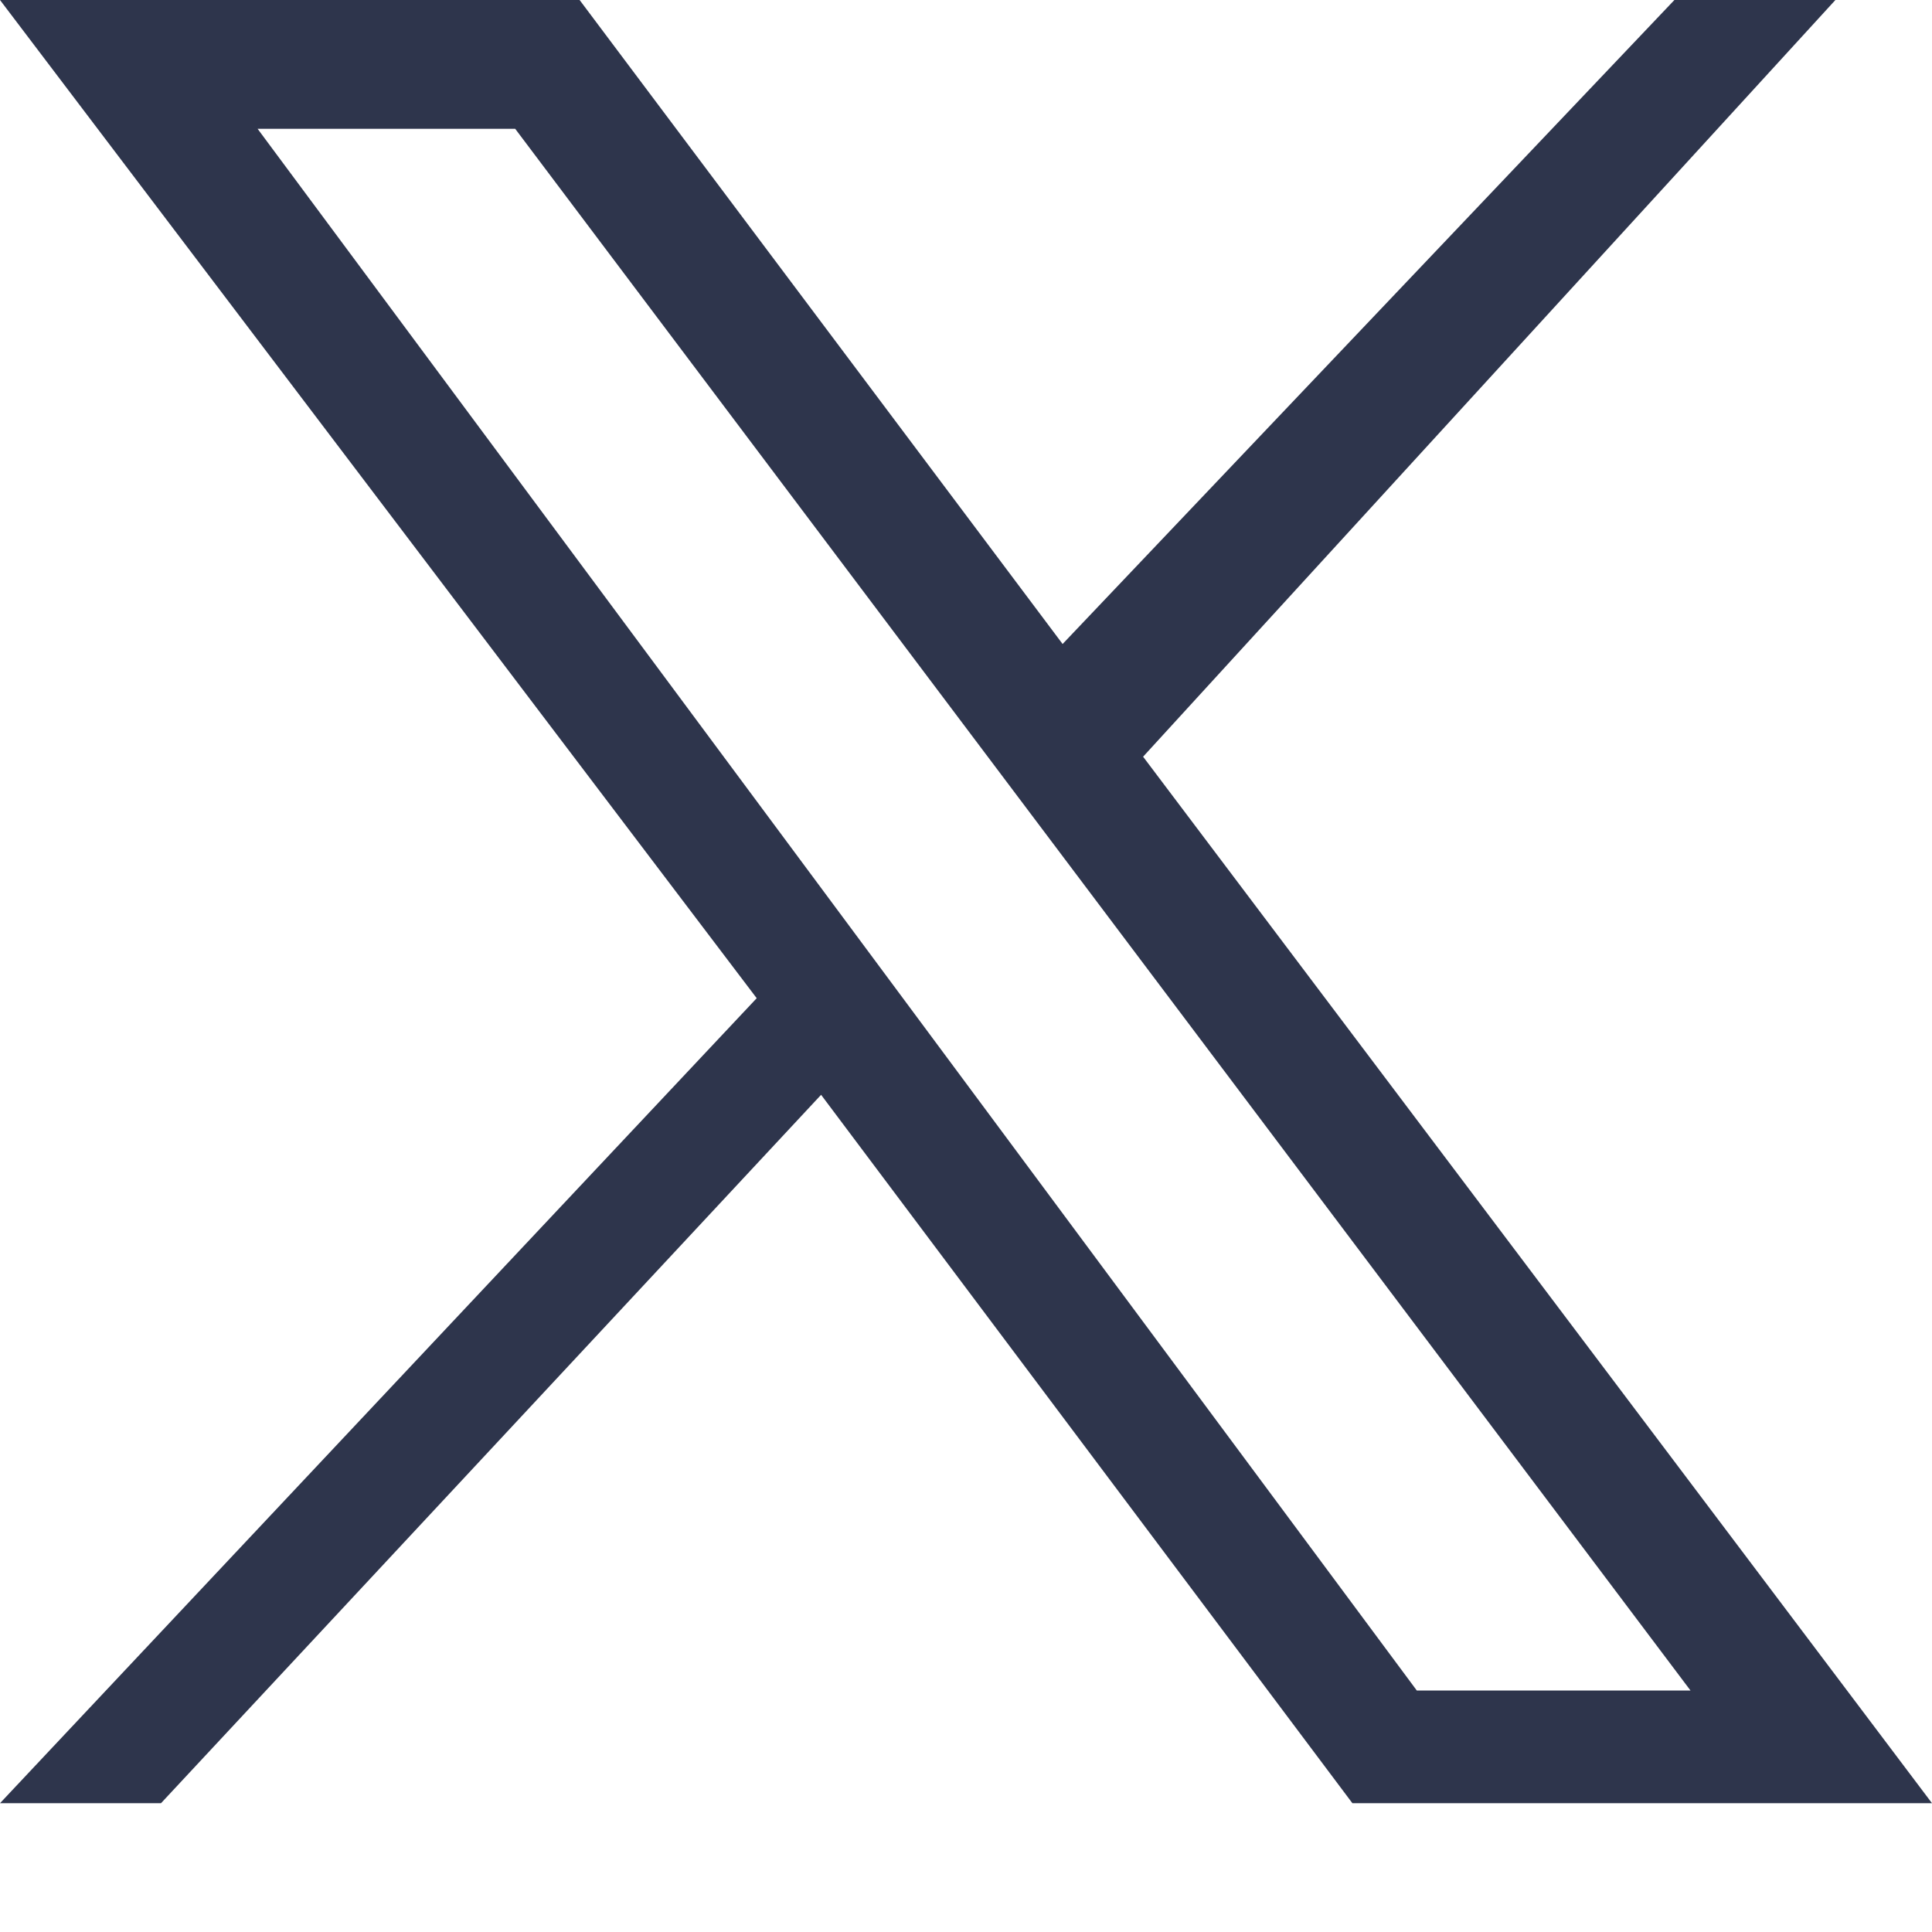
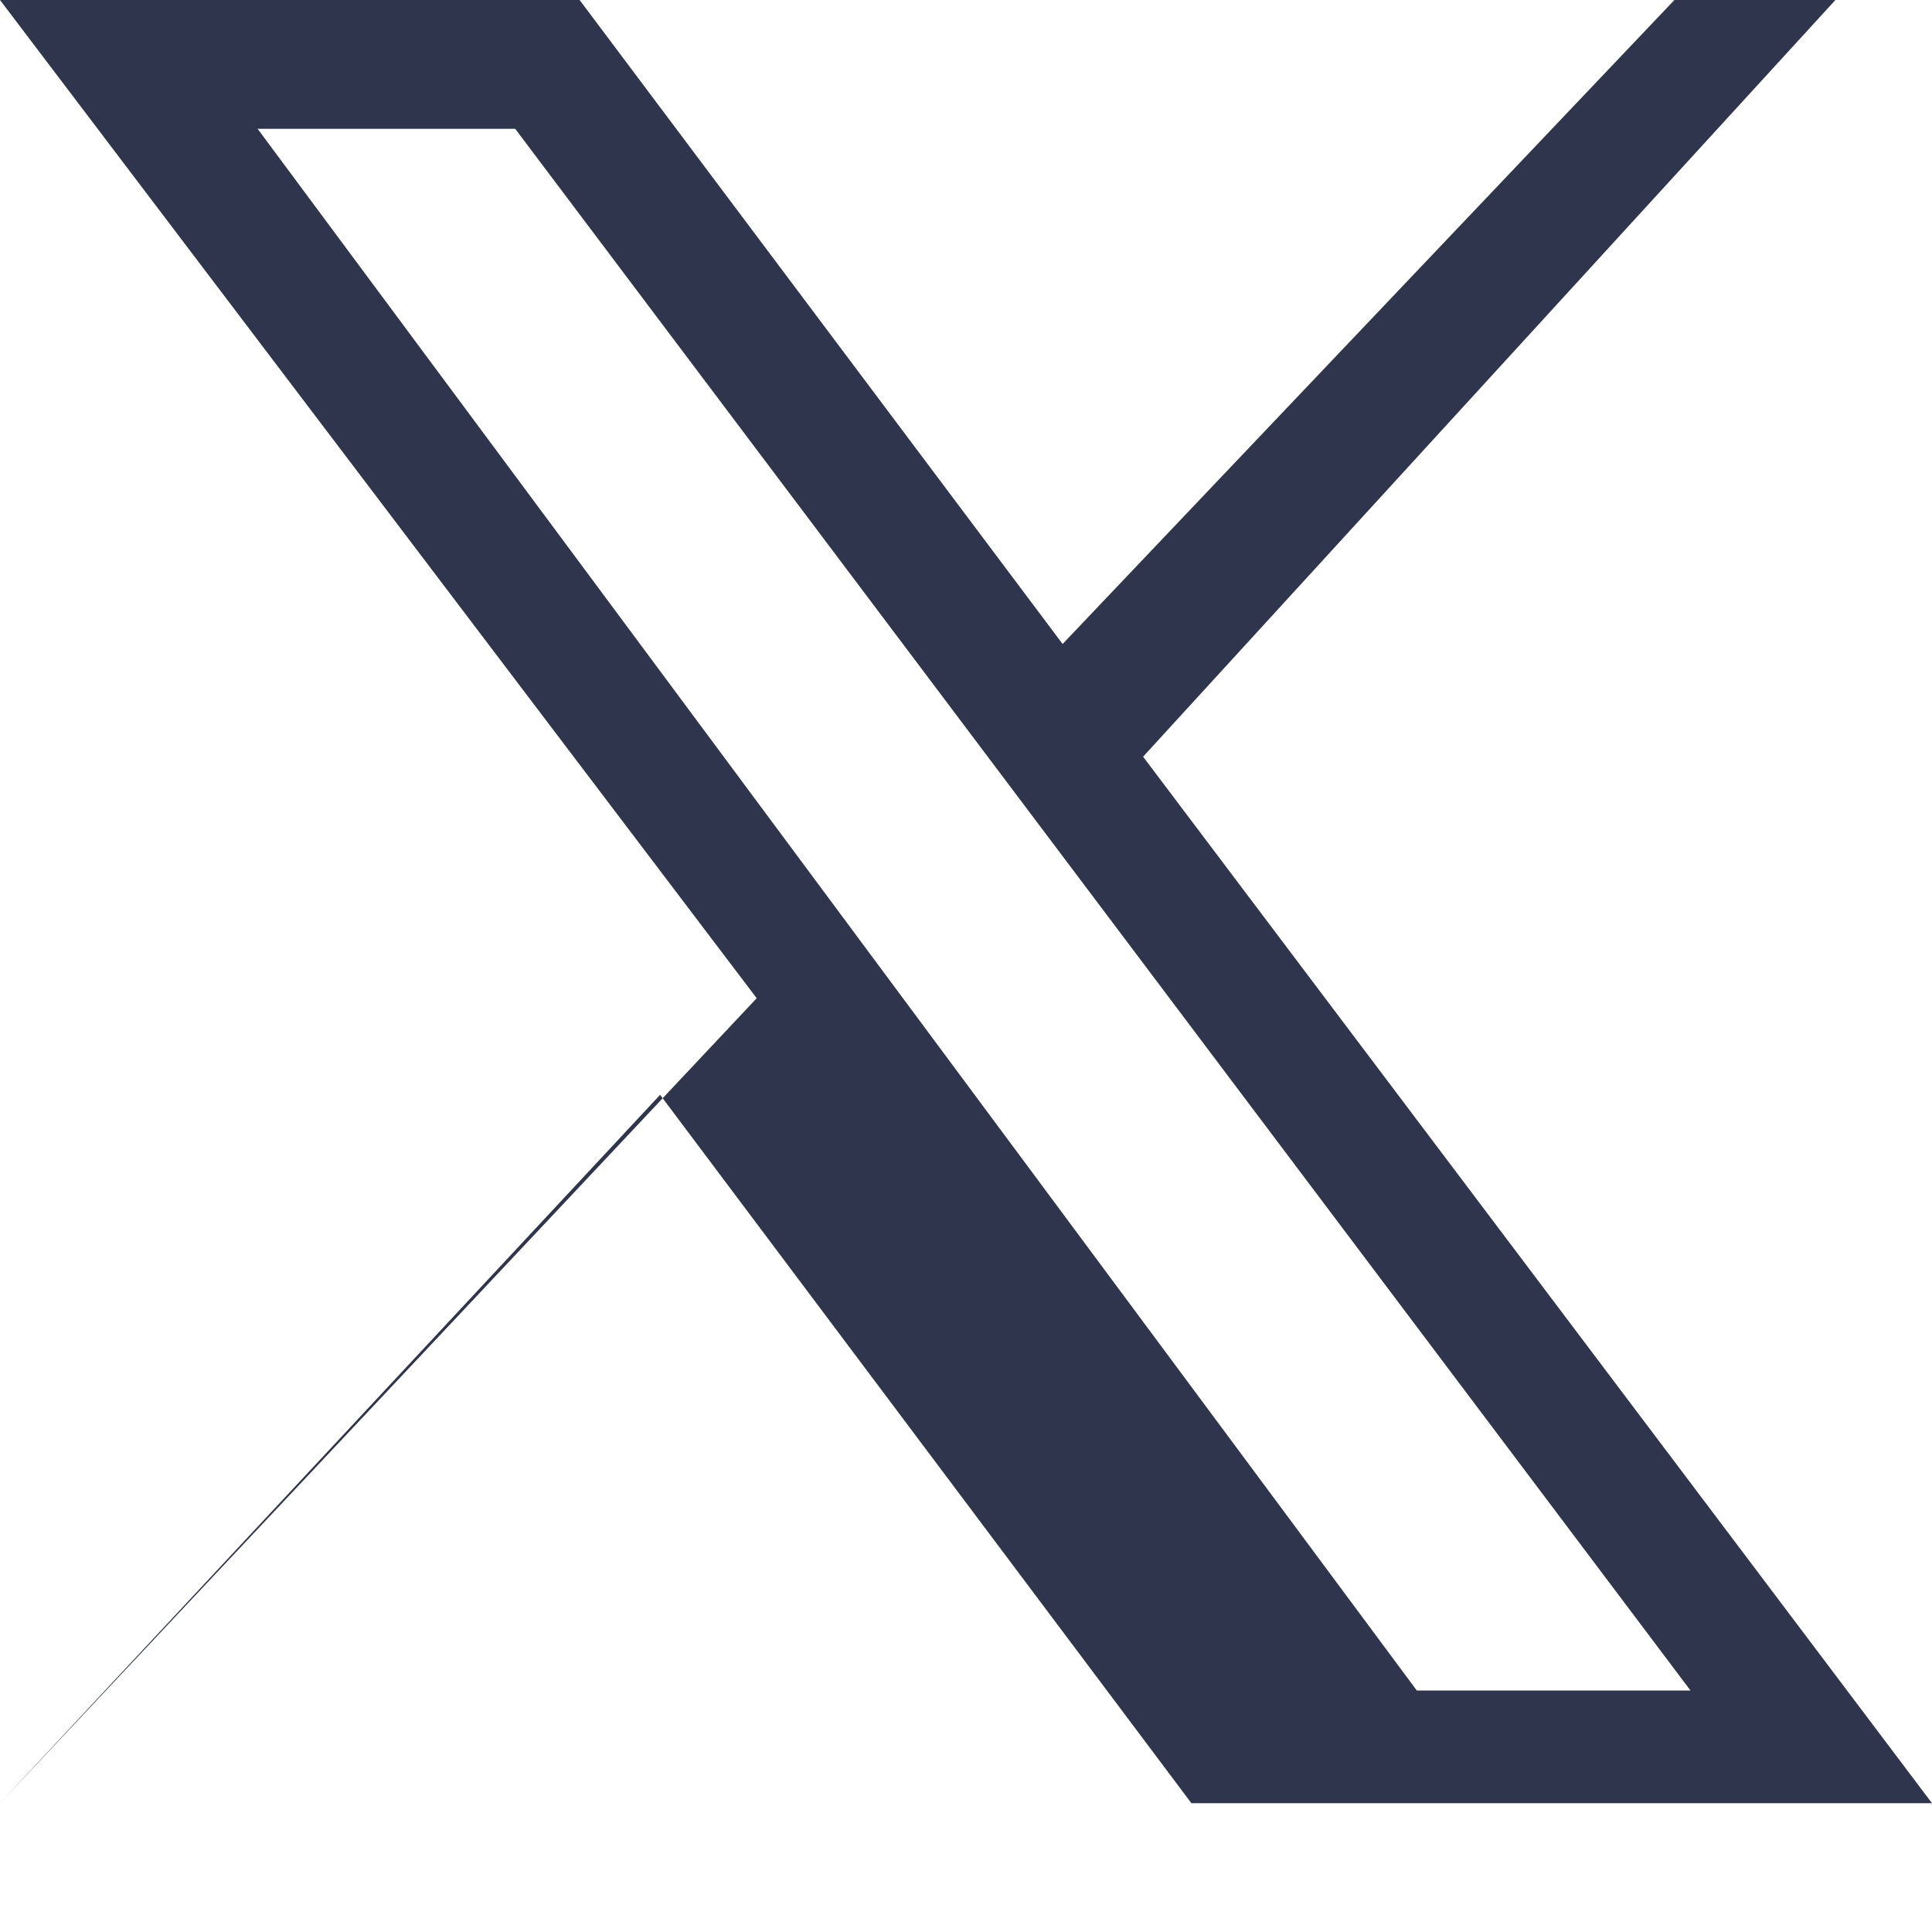
<svg xmlns="http://www.w3.org/2000/svg" fill="none" viewBox="0 0 12 12">
-   <path fill="#2E354C" d="m0 0 4.7 6.2-4.7 5h1l4.1-4.4 3.3 4.4H12L7.1 4.7 11.4 0h-1L6.6 4l-3-4H0Zm1.6.8h1.6l7.3 9.7H8.8L1.6.8Z" />
+   <path fill="#2E354C" d="m0 0 4.7 6.2-4.7 5l4.1-4.4 3.3 4.4H12L7.1 4.7 11.4 0h-1L6.6 4l-3-4H0Zm1.6.8h1.6l7.3 9.7H8.8L1.6.8Z" />
</svg>